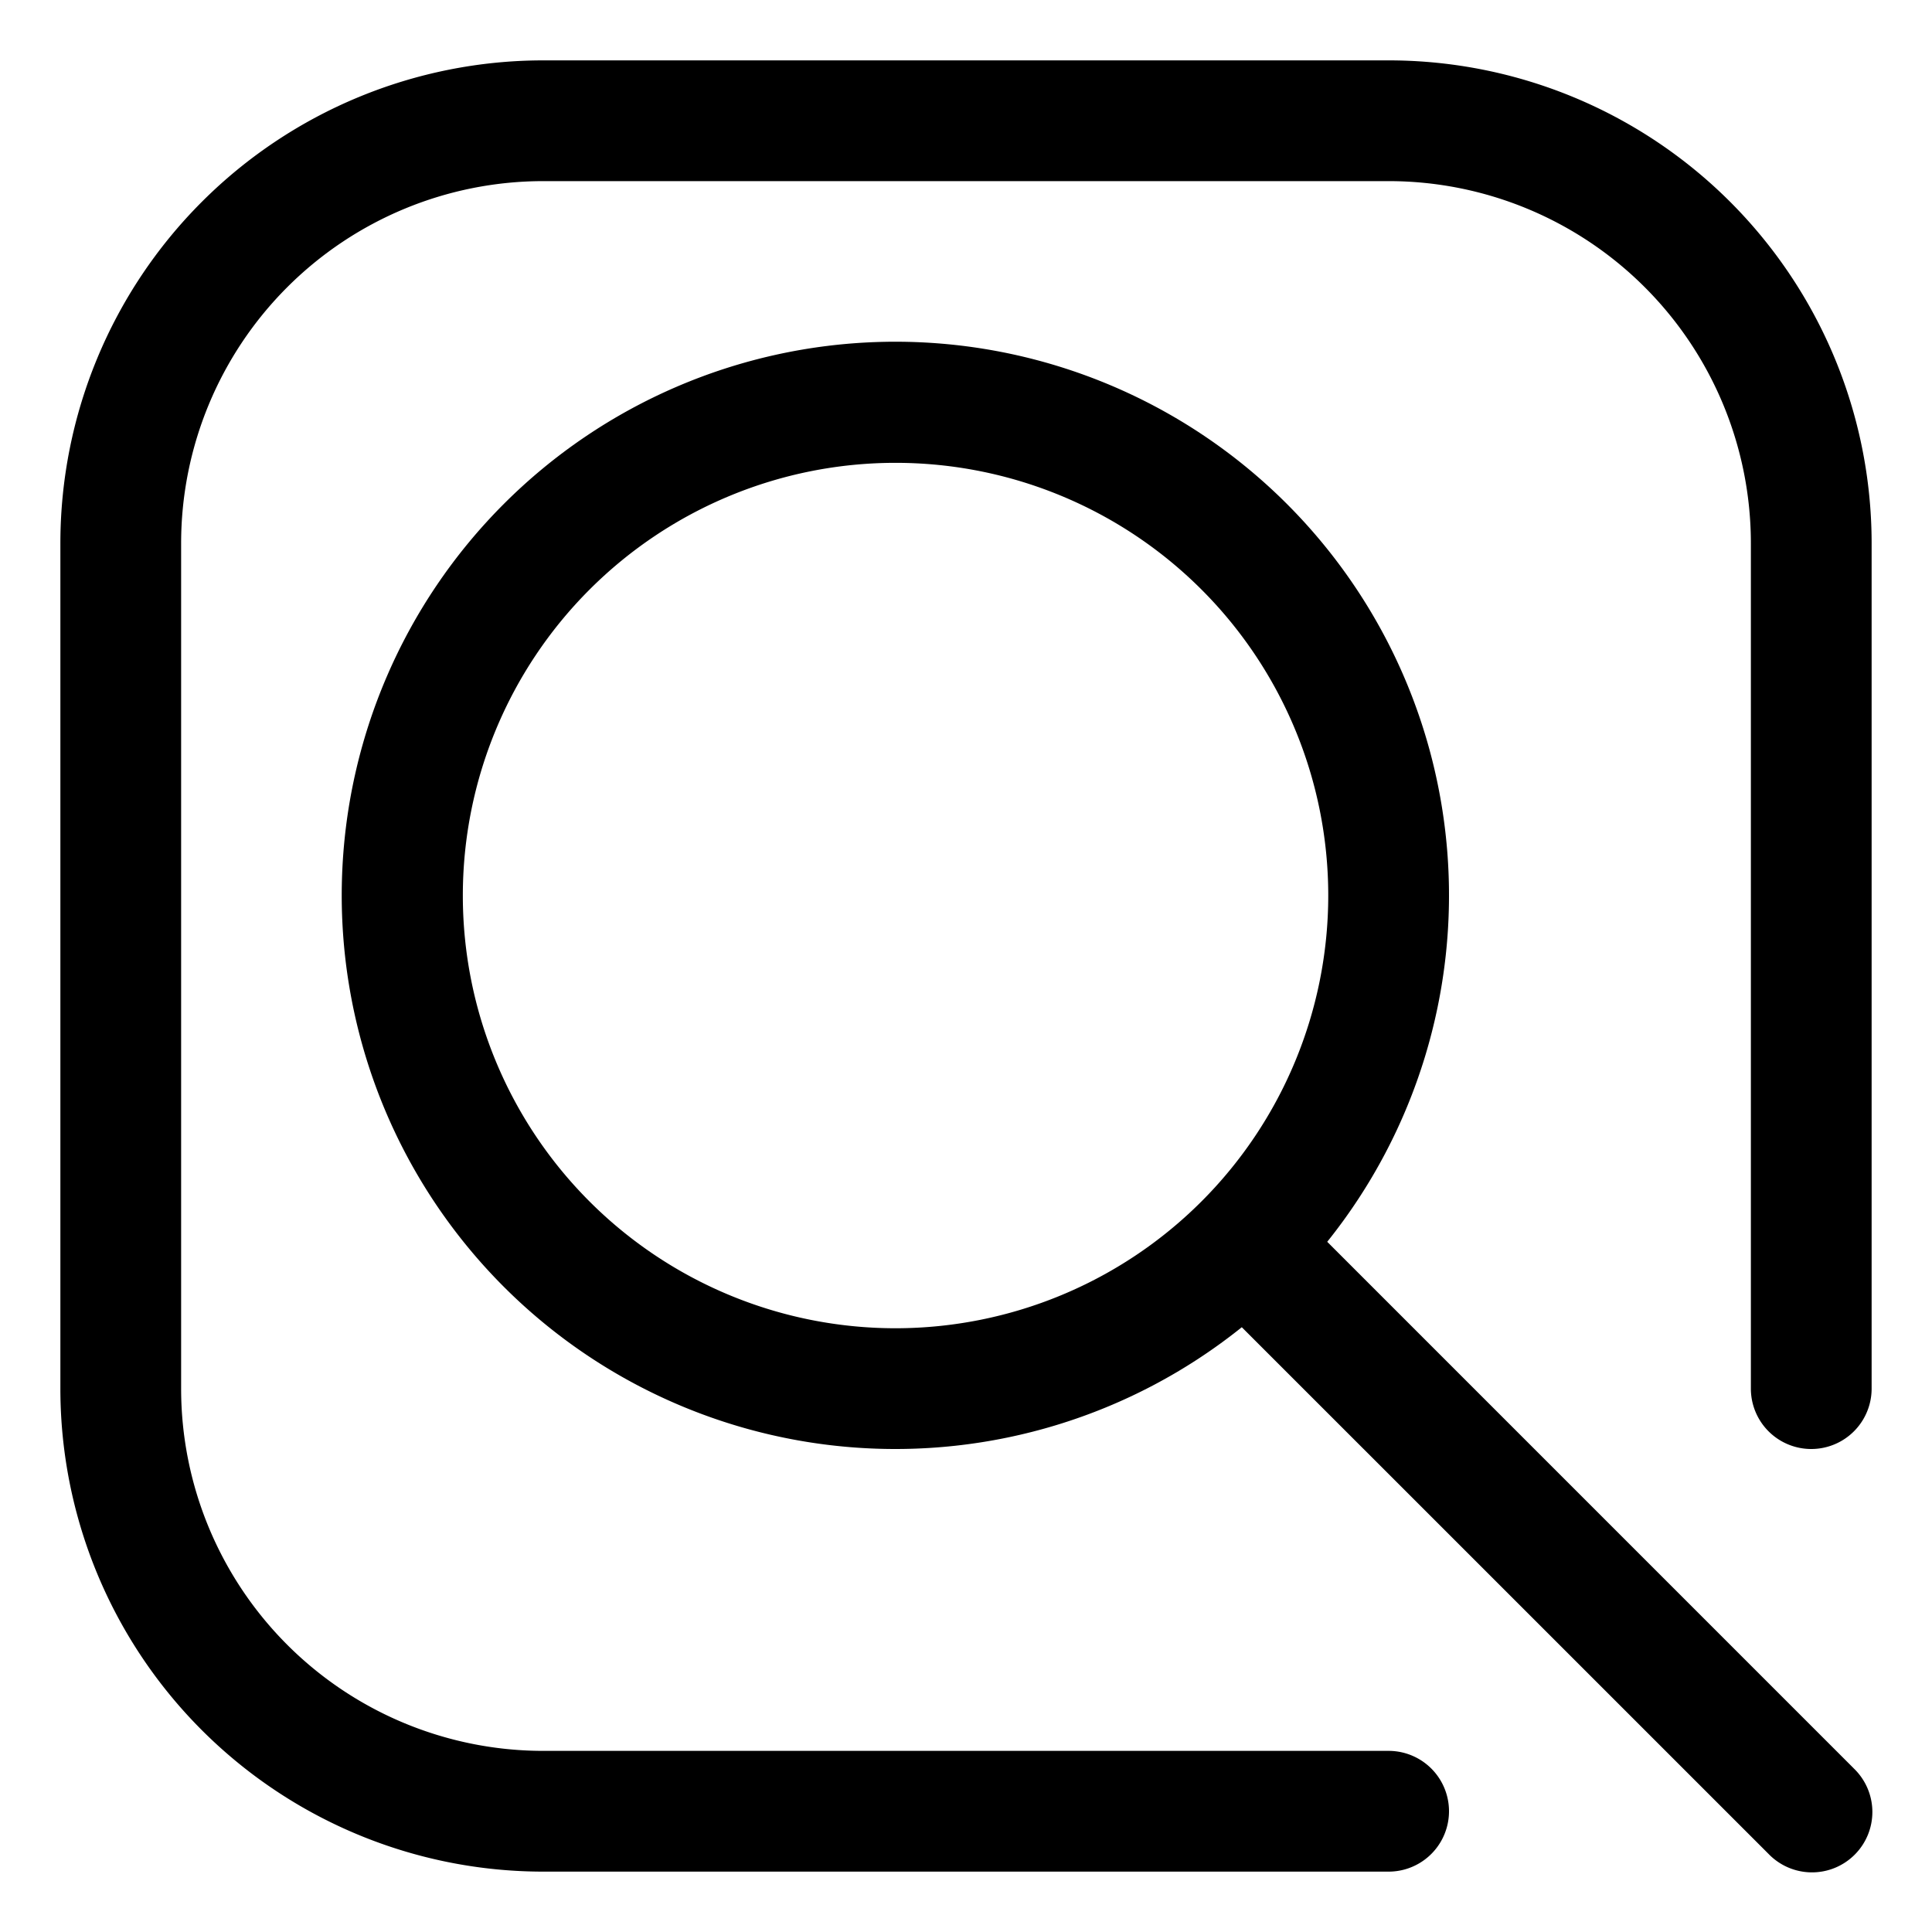
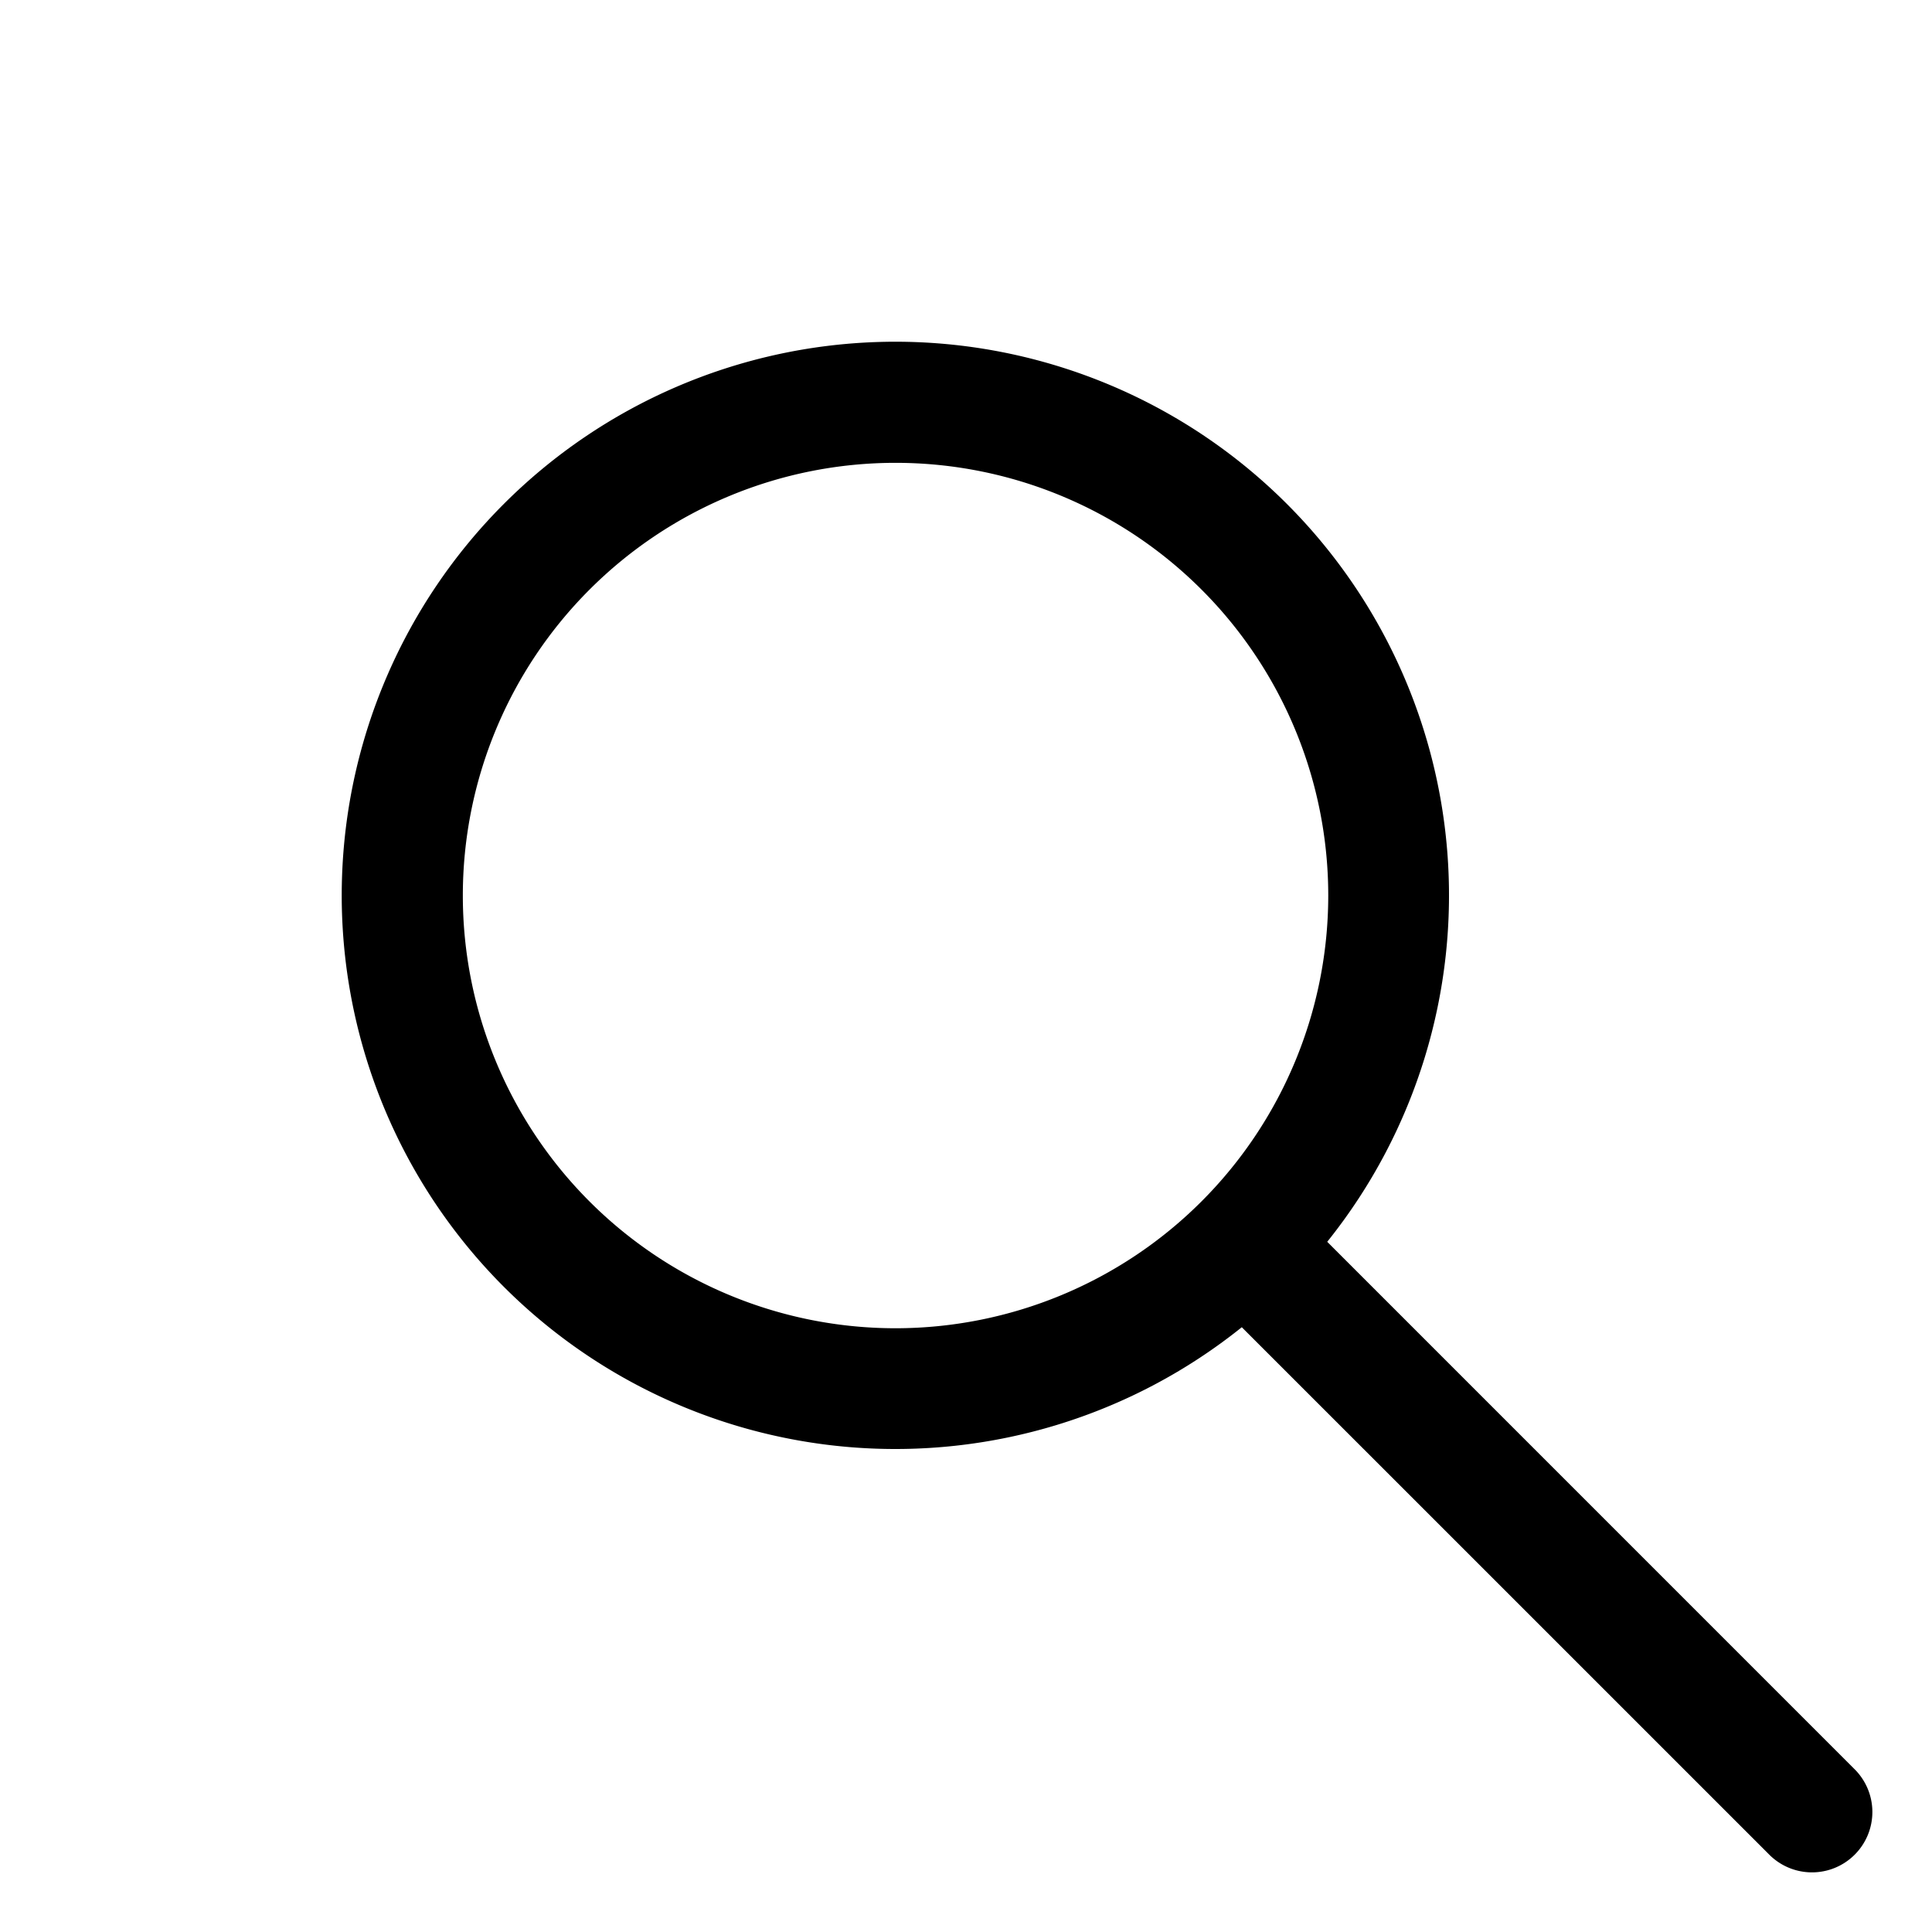
<svg xmlns="http://www.w3.org/2000/svg" height="512" viewBox="0 0 32 32" width="512">
  <g id="search" fill-rule="evenodd">
-     <path d="m23 1h-14a8 8 0 0 0 -8 8v14a8 8 0 0 0 8 8h14a1 1 0 0 0 0-2h-14a6 6 0 0 1 -6-6v-14a6 6 0 0 1 6-6h14a6 6 0 0 1 6 6v14a1 1 0 0 0 2 0v-14a8 8 0 0 0 -8-8z" />
    <path d="m21.983 20.568a9.17 9.17 0 1 0 -1.415 1.415l8.725 8.724a1 1 0 1 0 1.414-1.414zm-7.15 1.432a7.167 7.167 0 1 1 7.167-7.167 7.17 7.17 0 0 1 -7.167 7.167z" />
  </g>
</svg>